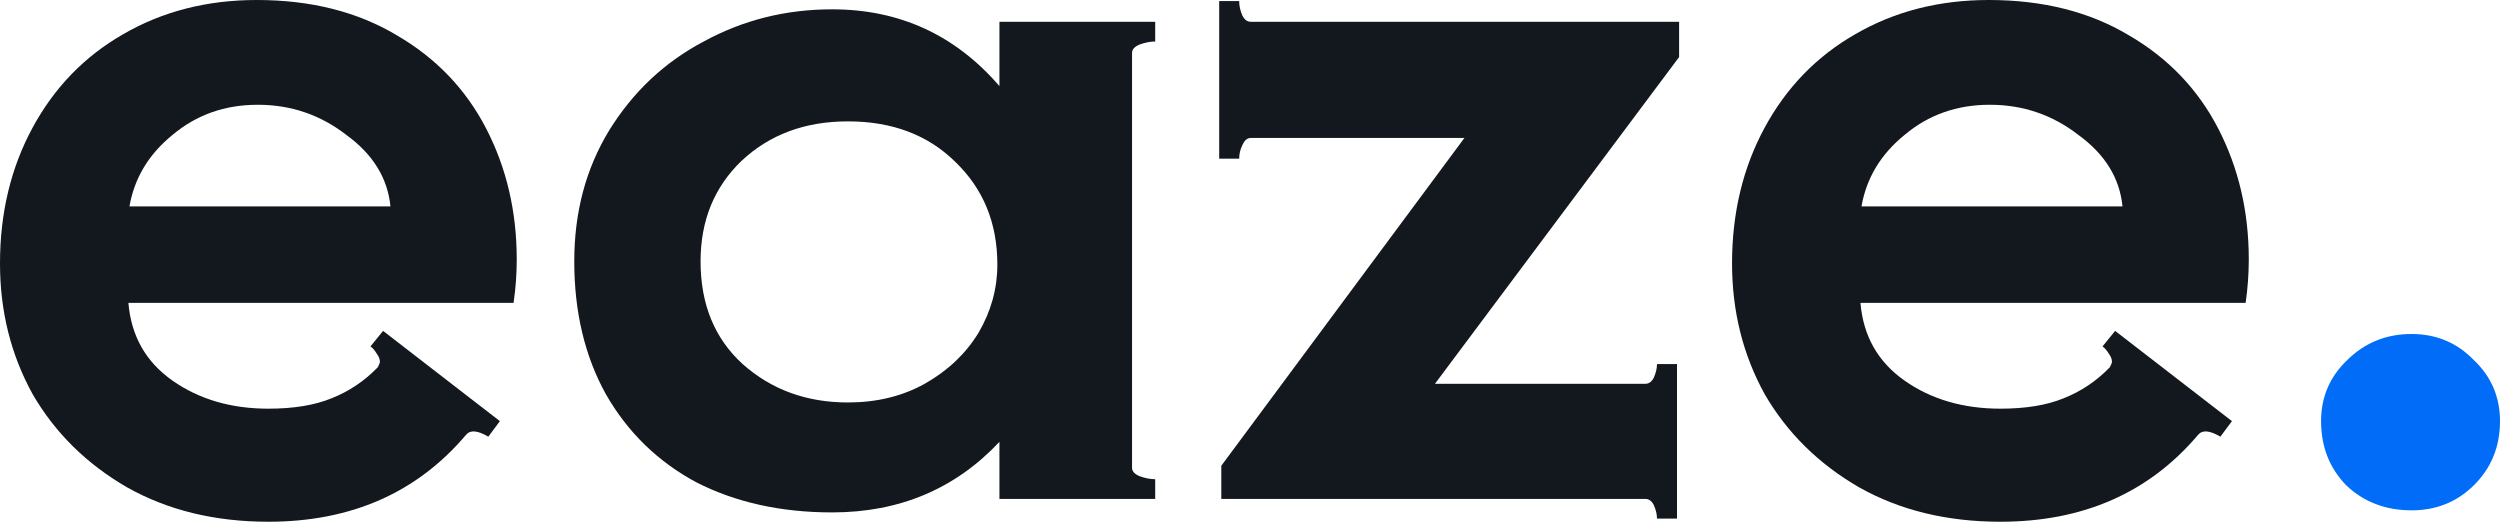
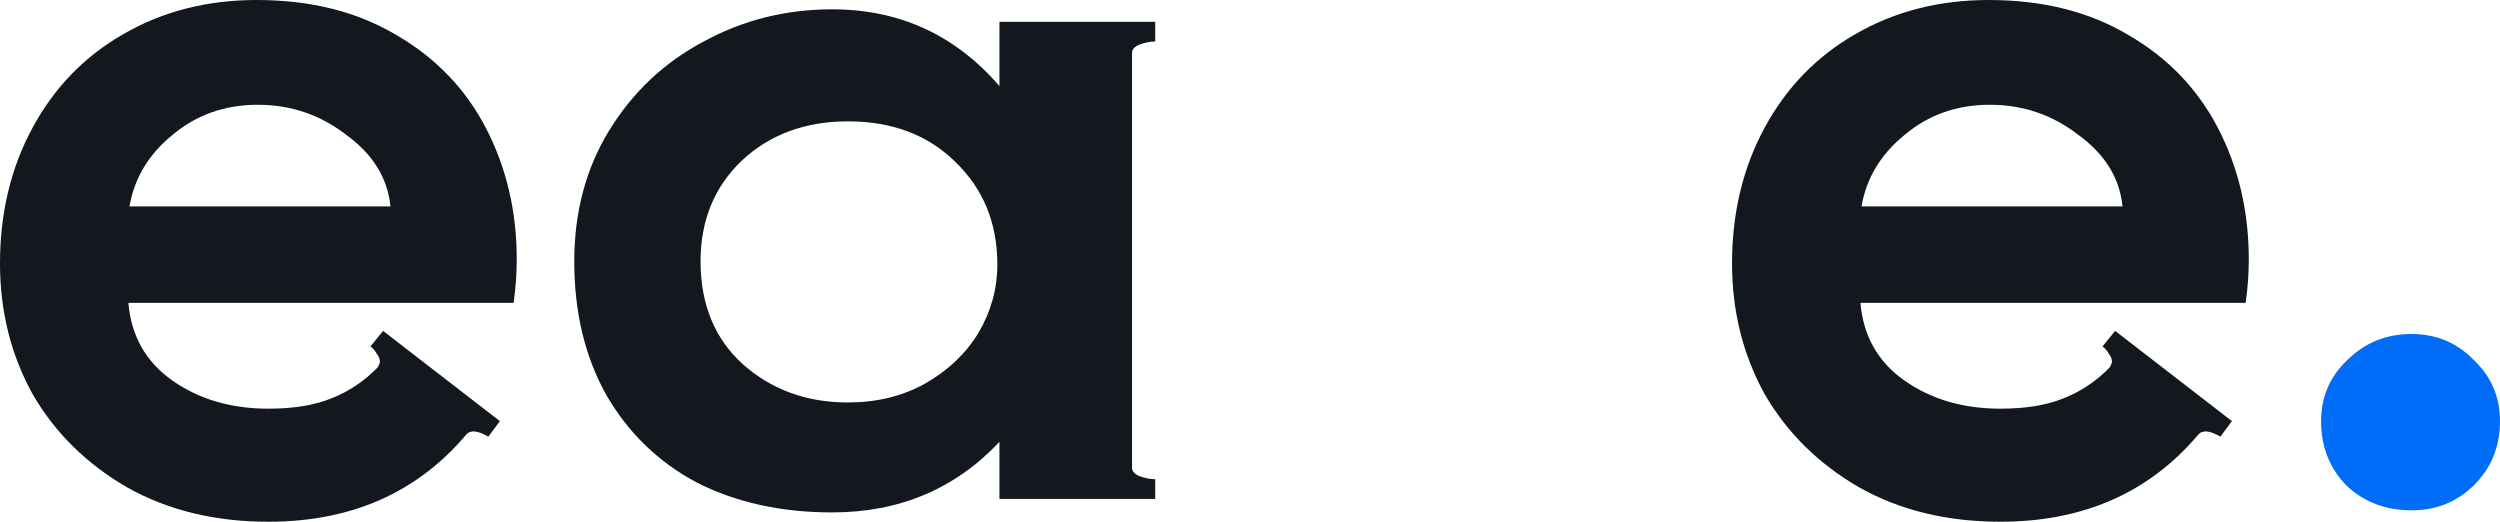
<svg xmlns="http://www.w3.org/2000/svg" width="115" height="24" viewBox="0 0 115 24" fill="none">
  <path d="M11.812 0C14.297 0 16.444 0.541 18.251 1.622C20.058 2.672 21.43 4.103 22.366 5.917C23.302 7.73 23.77 9.734 23.77 11.928C23.77 12.596 23.722 13.264 23.625 13.932H5.906C6.035 15.459 6.713 16.652 7.939 17.511C9.166 18.37 10.634 18.799 12.345 18.799C13.507 18.799 14.475 18.64 15.25 18.322C16.056 18.004 16.767 17.527 17.38 16.891C17.444 16.763 17.477 16.684 17.477 16.652C17.477 16.525 17.428 16.398 17.331 16.27C17.234 16.111 17.138 16 17.041 15.936L17.622 15.221L22.995 19.372L22.463 20.087C21.979 19.801 21.64 19.769 21.446 19.992C19.187 22.664 16.153 24 12.345 24C9.892 24 7.73 23.475 5.858 22.425C3.986 21.344 2.534 19.913 1.501 18.131C0.5 16.318 0 14.314 0 12.119C0 9.797 0.5 7.714 1.501 5.869C2.501 4.024 3.889 2.592 5.664 1.575C7.471 0.525 9.521 0 11.812 0ZM17.961 9.495C17.831 8.191 17.154 7.093 15.927 6.203C14.733 5.28 13.378 4.819 11.861 4.819C10.344 4.819 9.037 5.28 7.939 6.203C6.842 7.093 6.181 8.191 5.955 9.495H17.961Z" fill="#13181E" />
  <path d="M53.139 1.909C52.913 1.909 52.671 1.956 52.413 2.052C52.187 2.147 52.074 2.274 52.074 2.433V21.519C52.074 21.678 52.187 21.805 52.413 21.901C52.671 21.996 52.913 22.044 53.139 22.044V22.95H45.974V20.326C43.941 22.489 41.375 23.571 38.277 23.571C35.921 23.571 33.839 23.109 32.032 22.187C30.257 21.233 28.869 19.881 27.869 18.131C26.9 16.382 26.416 14.346 26.416 12.024C26.416 9.765 26.949 7.761 28.014 6.012C29.111 4.231 30.564 2.863 32.371 1.909C34.178 0.922 36.147 0.429 38.277 0.429C41.375 0.429 43.941 1.606 45.974 3.96V1.002H53.139V1.909ZM39.003 18.513C40.327 18.513 41.505 18.227 42.537 17.654C43.602 17.05 44.425 16.27 45.006 15.316C45.587 14.33 45.878 13.28 45.878 12.167C45.878 10.258 45.232 8.684 43.941 7.443C42.682 6.203 41.037 5.583 39.003 5.583C37.035 5.583 35.405 6.187 34.114 7.396C32.855 8.604 32.226 10.147 32.226 12.024C32.226 13.996 32.871 15.571 34.162 16.747C35.485 17.924 37.099 18.513 39.003 18.513Z" fill="#13181E" />
-   <path d="M77.239 2.624L66.008 17.654H75.69C75.851 17.654 75.981 17.559 76.077 17.368C76.174 17.145 76.222 16.938 76.222 16.747H77.142V23.857H76.222C76.222 23.666 76.174 23.459 76.077 23.237C75.981 23.046 75.851 22.95 75.69 22.95H56.18V21.424L67.363 6.346H57.536C57.374 6.346 57.245 6.457 57.148 6.68C57.052 6.871 57.003 7.078 57.003 7.3H56.083V0.048H57.003C57.003 0.27 57.052 0.493 57.148 0.716C57.245 0.907 57.374 1.002 57.536 1.002H77.239V2.624Z" fill="#13181E" />
  <path d="M91.487 0C93.972 0 96.118 0.541 97.926 1.622C99.733 2.672 101.105 4.103 102.041 5.917C102.976 7.73 103.444 9.734 103.444 11.928C103.444 12.596 103.396 13.264 103.299 13.932H85.581C85.71 15.459 86.388 16.652 87.614 17.511C88.84 18.37 90.309 18.799 92.019 18.799C93.181 18.799 94.15 18.64 94.924 18.322C95.731 18.004 96.441 17.527 97.054 16.891C97.119 16.763 97.151 16.684 97.151 16.652C97.151 16.525 97.103 16.398 97.006 16.27C96.909 16.111 96.812 16 96.715 15.936L97.296 15.221L102.67 19.372L102.137 20.087C101.653 19.801 101.314 19.769 101.121 19.992C98.862 22.664 95.828 24 92.019 24C89.567 24 87.404 23.475 85.532 22.425C83.66 21.344 82.208 19.913 81.175 18.131C80.175 16.318 79.674 14.314 79.674 12.119C79.674 9.797 80.175 7.714 81.175 5.869C82.176 4.024 83.564 2.592 85.339 1.575C87.146 0.525 89.195 0 91.487 0ZM97.635 9.495C97.506 8.191 96.828 7.093 95.602 6.203C94.408 5.28 93.052 4.819 91.535 4.819C90.018 4.819 88.711 5.28 87.614 6.203C86.517 7.093 85.855 8.191 85.629 9.495H97.635Z" fill="#13181E" />
  <path d="M110.933 23.475C109.739 23.475 108.739 23.093 107.932 22.33C107.157 21.535 106.77 20.549 106.77 19.372C106.77 18.258 107.174 17.32 107.98 16.557C108.787 15.761 109.772 15.364 110.933 15.364C112.063 15.364 113.015 15.761 113.79 16.557C114.597 17.32 115 18.258 115 19.372C115 20.549 114.597 21.535 113.79 22.33C113.015 23.093 112.063 23.475 110.933 23.475Z" fill="#006CF7" />
</svg>